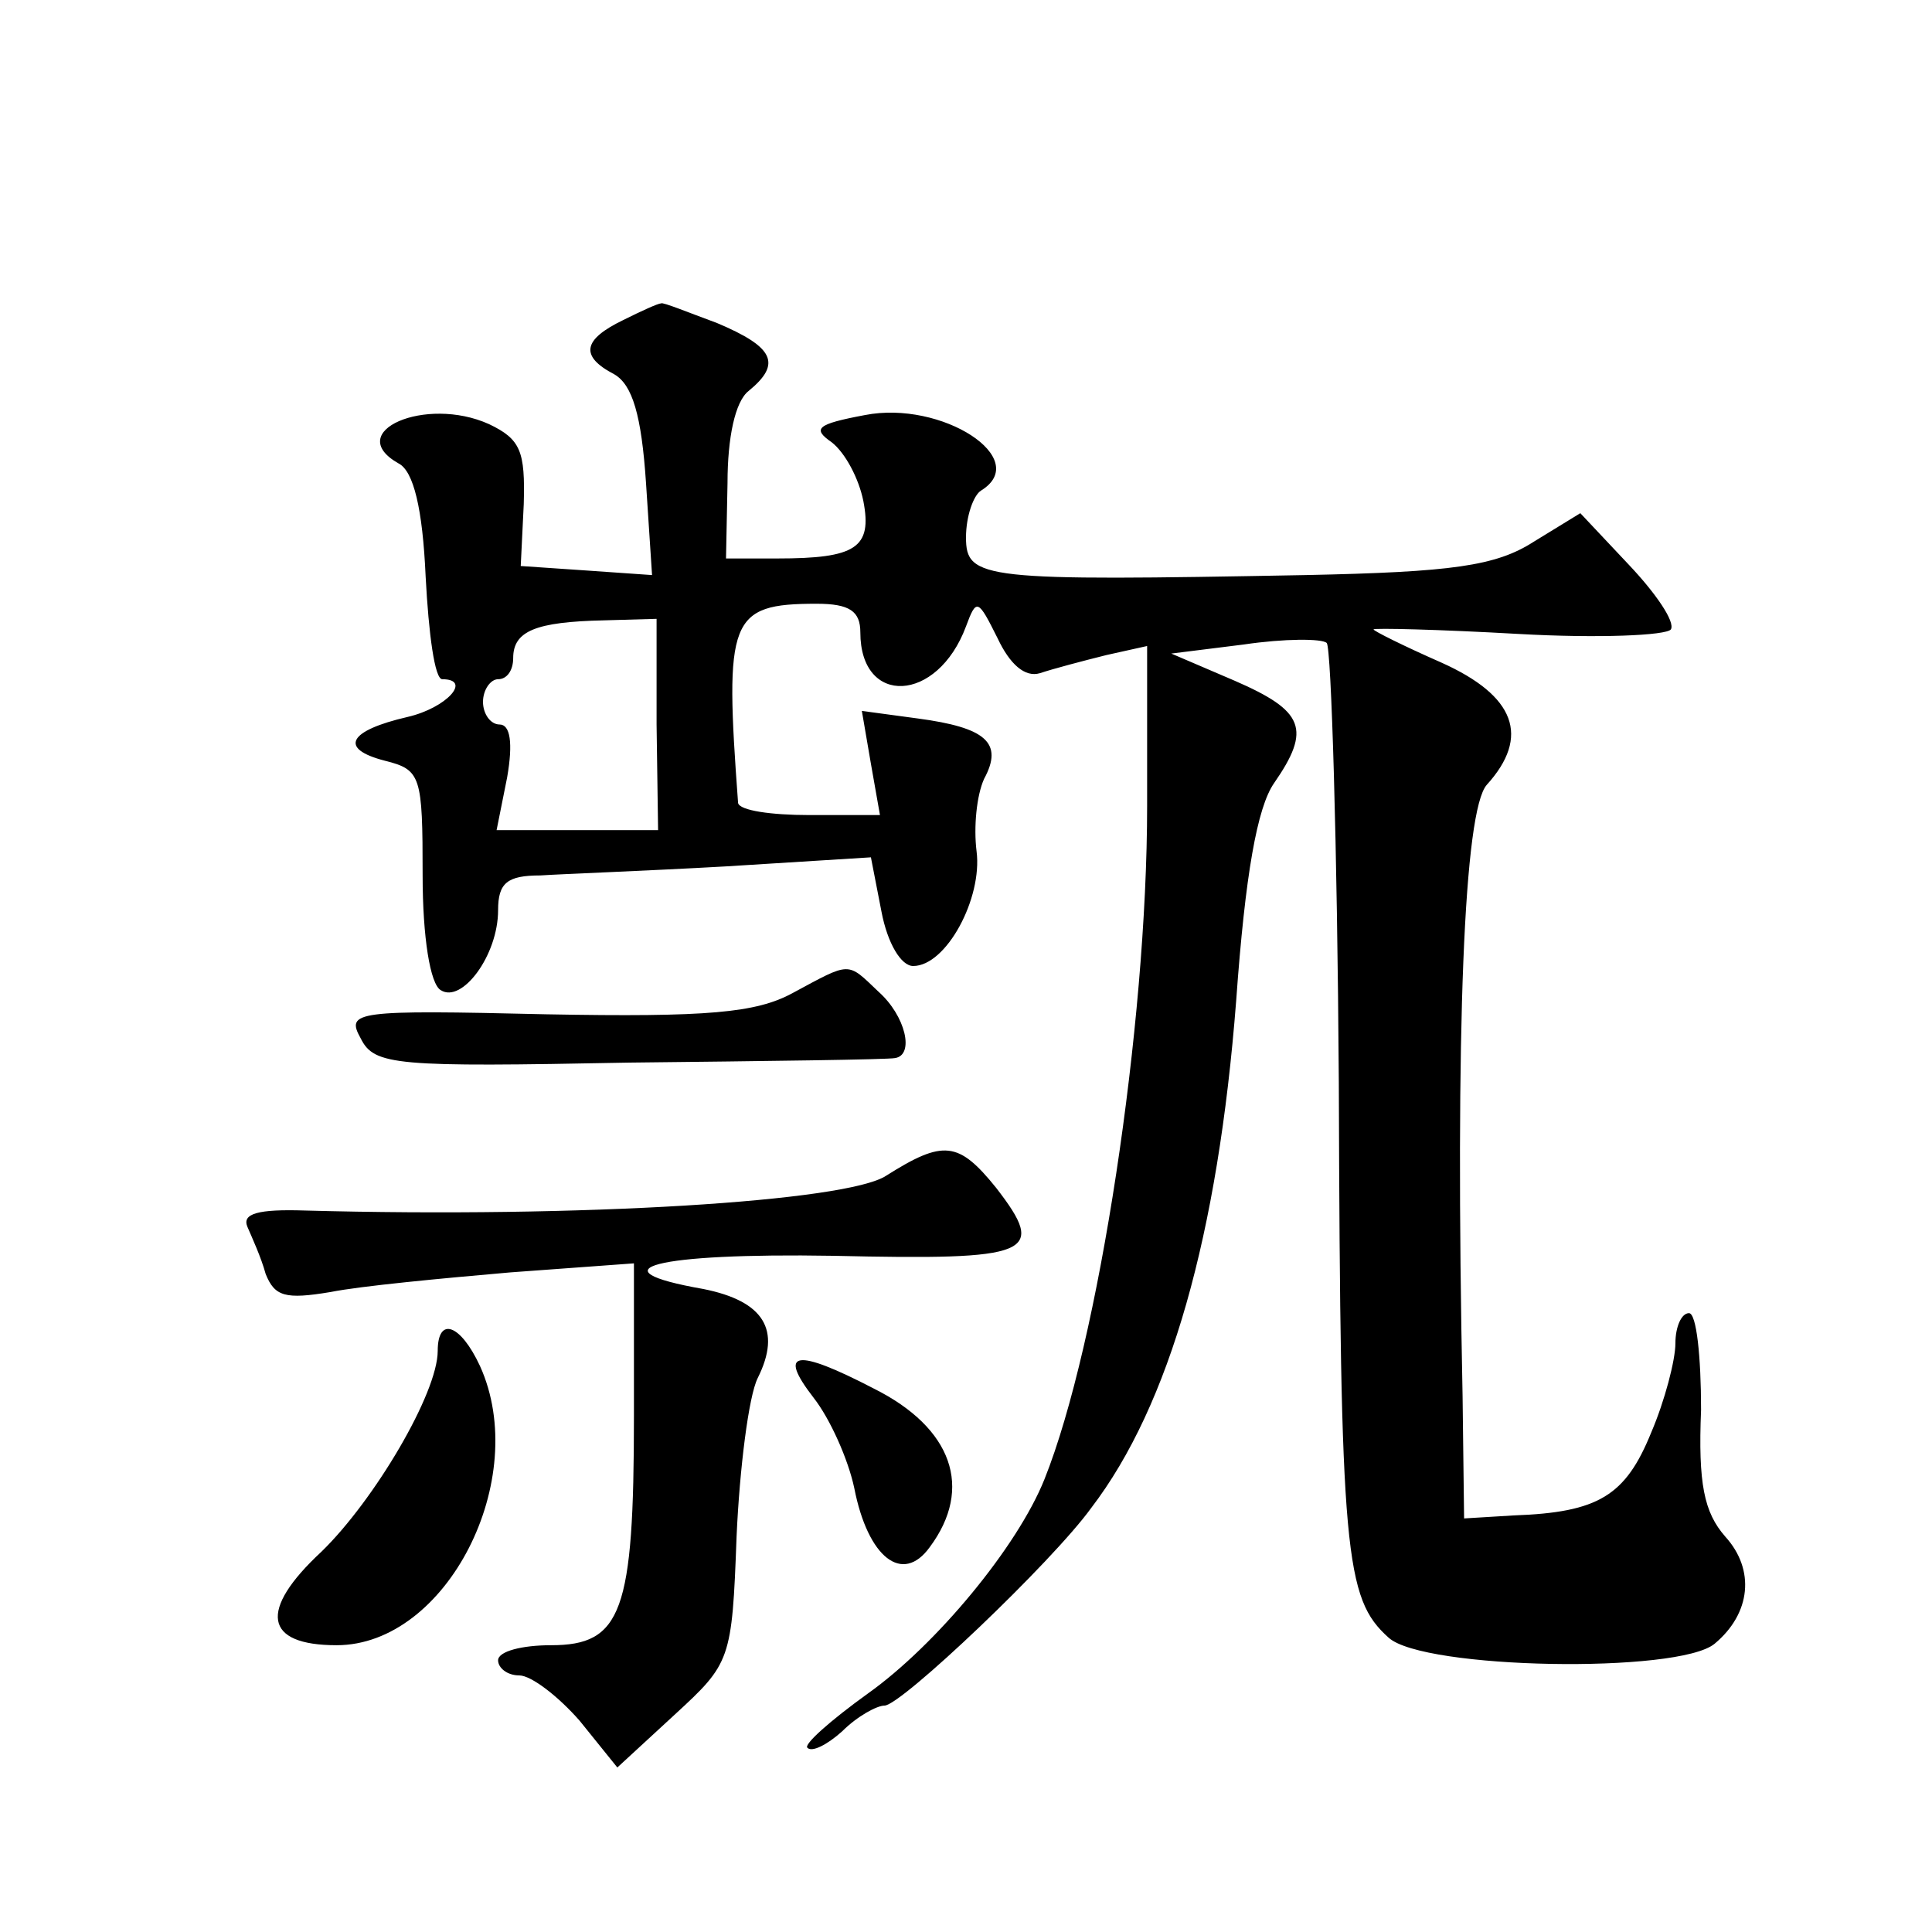
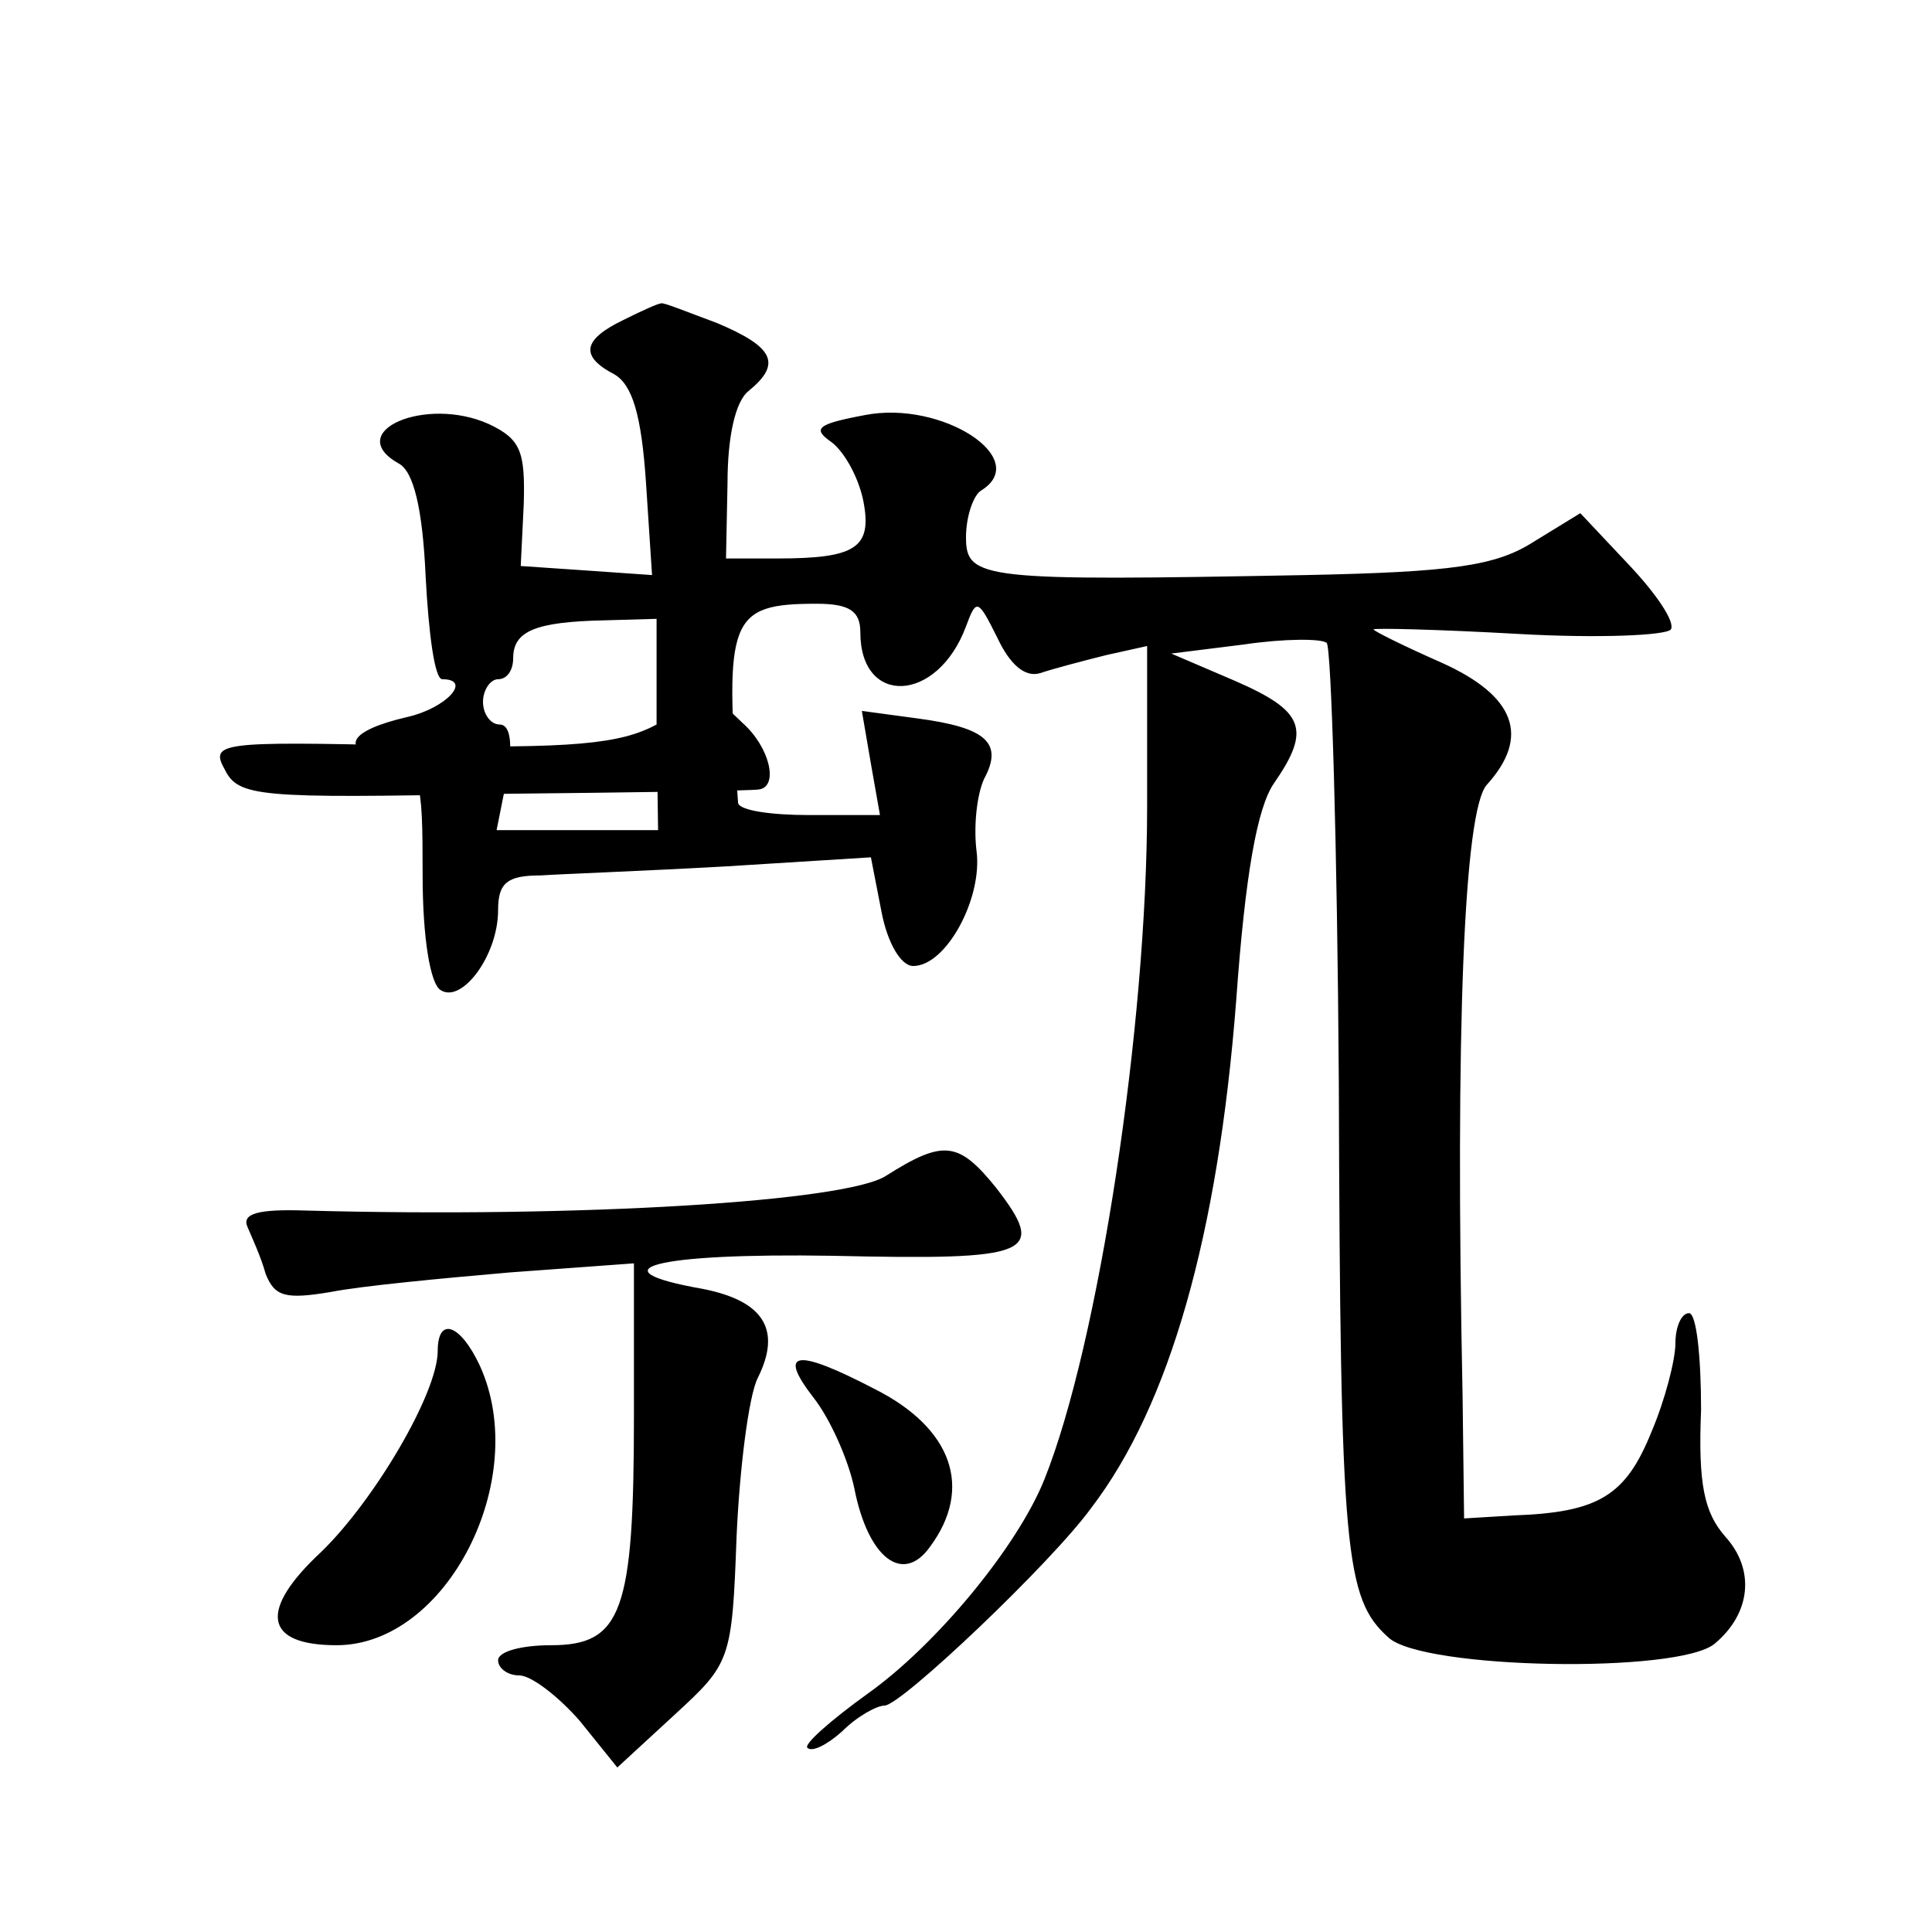
<svg xmlns="http://www.w3.org/2000/svg" version="1.0" width="128pt" height="128pt" viewBox="0 0 128 128" preserveAspectRatio="xMidYMid meet">
  <g transform="translate(0,128) scale(0.1,-0.1)" fill="#0" stroke="none">
-     <path d="M413 1068 c-27 -13 -29 -24 -6 -36 12 -7 18 -27 21 -72 l4 -61 -43 3 -44 3 2 41 c1 35 -2 43 -23 53 -42 19 -97 -5 -60 -26 10 -5 16 -30 18 -75 2 -38 6 -68 11 -68 20 0 3 -19 -23 -25 -39 -9 -46 -21 -15 -29 24 -6 25 -10 25 -76 0 -41 5 -72 12 -76 14 -9 38 23 38 53 0 18 6 23 28 23 15 1 70 3 123 6 l96 6 7 -36 c4 -21 13 -36 21 -36 22 0 46 45 42 76 -2 16 0 37 5 48 13 24 1 34 -44 40 l-37 5 6 -35 6 -34 -47 0 c-25 0 -46 3 -47 8 -9 122 -6 132 52 132 22 0 29 -5 29 -19 0 -49 51 -47 70 4 7 19 8 18 21 -8 8 -17 18 -26 28 -23 9 3 28 8 44 12 l27 6 0 -106 c0 -145 -32 -356 -68 -446 -18 -45 -72 -110 -117 -142 -25 -18 -43 -34 -40 -36 3 -3 13 2 23 11 10 10 23 17 28 17 11 0 111 95 137 131 52 68 84 181 96 336 6 84 14 128 25 144 25 36 20 48 -26 68 l-42 18 48 6 c27 4 52 4 55 1 3 -3 7 -134 8 -291 1 -313 4 -342 33 -368 23 -21 192 -24 216 -4 24 20 27 49 7 71 -14 16 -18 35 -16 84 0 35 -3 64 -8 64 -5 0 -9 -9 -9 -20 0 -11 -7 -38 -16 -59 -17 -42 -35 -53 -91 -55 l-33 -2 -1 81 c-5 245 1 388 16 405 29 32 19 59 -30 81 -25 11 -45 21 -45 22 0 1 43 0 96 -3 53 -3 98 -1 101 3 3 5 -10 24 -28 43 l-32 34 -31 -19 c-25 -16 -54 -20 -151 -22 -214 -4 -225 -3 -225 25 0 14 5 28 10 31 34 21 -26 60 -77 50 -32 -6 -35 -9 -22 -18 9 -7 18 -24 21 -39 6 -31 -5 -38 -57 -38 l-34 0 1 50 c0 30 5 54 14 61 22 18 17 29 -21 45 -19 7 -36 14 -37 13 -2 0 -13 -5 -25 -11z m22 -268 l1 -70 -54 0 -53 0 7 35 c4 23 2 35 -5 35 -6 0 -11 7 -11 15 0 8 5 15 10 15 6 0 10 6 10 14 0 18 15 24 60 25 l35 1 0 -70z M525 622 c-24 -13 -56 -16 -163 -14 -127 3 -133 2 -123 -16 9 -18 23 -19 178 -16 92 1 171 2 176 3 13 2 7 28 -11 44 -21 20 -18 20 -57 -1z M587 501 c-26 -17 -202 -28 -385 -23 -31 1 -42 -2 -38 -11 3 -7 9 -20 12 -31 6 -15 13 -17 43 -12 20 4 73 9 119 13 l82 6 0 -101 c0 -130 -8 -152 -55 -152 -19 0 -35 -4 -35 -10 0 -5 6 -10 14 -10 8 0 26 -14 40 -30 l25 -31 38 35 c37 34 38 36 41 118 2 45 8 93 14 105 16 32 4 51 -36 59 -74 13 -32 24 86 22 132 -3 142 1 108 45 -25 31 -35 32 -73 8z M290 385 c0 -28 -42 -99 -77 -133 -42 -39 -38 -62 10 -62 73 0 129 110 95 185 -13 28 -28 33 -28 10z M539 354 c11 -14 23 -41 27 -60 9 -46 32 -64 50 -39 29 39 15 79 -37 105 -52 27 -64 25 -40 -6z" />
+     <path d="M413 1068 c-27 -13 -29 -24 -6 -36 12 -7 18 -27 21 -72 l4 -61 -43 3 -44 3 2 41 c1 35 -2 43 -23 53 -42 19 -97 -5 -60 -26 10 -5 16 -30 18 -75 2 -38 6 -68 11 -68 20 0 3 -19 -23 -25 -39 -9 -46 -21 -15 -29 24 -6 25 -10 25 -76 0 -41 5 -72 12 -76 14 -9 38 23 38 53 0 18 6 23 28 23 15 1 70 3 123 6 l96 6 7 -36 c4 -21 13 -36 21 -36 22 0 46 45 42 76 -2 16 0 37 5 48 13 24 1 34 -44 40 l-37 5 6 -35 6 -34 -47 0 c-25 0 -46 3 -47 8 -9 122 -6 132 52 132 22 0 29 -5 29 -19 0 -49 51 -47 70 4 7 19 8 18 21 -8 8 -17 18 -26 28 -23 9 3 28 8 44 12 l27 6 0 -106 c0 -145 -32 -356 -68 -446 -18 -45 -72 -110 -117 -142 -25 -18 -43 -34 -40 -36 3 -3 13 2 23 11 10 10 23 17 28 17 11 0 111 95 137 131 52 68 84 181 96 336 6 84 14 128 25 144 25 36 20 48 -26 68 l-42 18 48 6 c27 4 52 4 55 1 3 -3 7 -134 8 -291 1 -313 4 -342 33 -368 23 -21 192 -24 216 -4 24 20 27 49 7 71 -14 16 -18 35 -16 84 0 35 -3 64 -8 64 -5 0 -9 -9 -9 -20 0 -11 -7 -38 -16 -59 -17 -42 -35 -53 -91 -55 l-33 -2 -1 81 c-5 245 1 388 16 405 29 32 19 59 -30 81 -25 11 -45 21 -45 22 0 1 43 0 96 -3 53 -3 98 -1 101 3 3 5 -10 24 -28 43 l-32 34 -31 -19 c-25 -16 -54 -20 -151 -22 -214 -4 -225 -3 -225 25 0 14 5 28 10 31 34 21 -26 60 -77 50 -32 -6 -35 -9 -22 -18 9 -7 18 -24 21 -39 6 -31 -5 -38 -57 -38 l-34 0 1 50 c0 30 5 54 14 61 22 18 17 29 -21 45 -19 7 -36 14 -37 13 -2 0 -13 -5 -25 -11z m22 -268 l1 -70 -54 0 -53 0 7 35 c4 23 2 35 -5 35 -6 0 -11 7 -11 15 0 8 5 15 10 15 6 0 10 6 10 14 0 18 15 24 60 25 l35 1 0 -70z c-24 -13 -56 -16 -163 -14 -127 3 -133 2 -123 -16 9 -18 23 -19 178 -16 92 1 171 2 176 3 13 2 7 28 -11 44 -21 20 -18 20 -57 -1z M587 501 c-26 -17 -202 -28 -385 -23 -31 1 -42 -2 -38 -11 3 -7 9 -20 12 -31 6 -15 13 -17 43 -12 20 4 73 9 119 13 l82 6 0 -101 c0 -130 -8 -152 -55 -152 -19 0 -35 -4 -35 -10 0 -5 6 -10 14 -10 8 0 26 -14 40 -30 l25 -31 38 35 c37 34 38 36 41 118 2 45 8 93 14 105 16 32 4 51 -36 59 -74 13 -32 24 86 22 132 -3 142 1 108 45 -25 31 -35 32 -73 8z M290 385 c0 -28 -42 -99 -77 -133 -42 -39 -38 -62 10 -62 73 0 129 110 95 185 -13 28 -28 33 -28 10z M539 354 c11 -14 23 -41 27 -60 9 -46 32 -64 50 -39 29 39 15 79 -37 105 -52 27 -64 25 -40 -6z" />
  </g>
</svg>